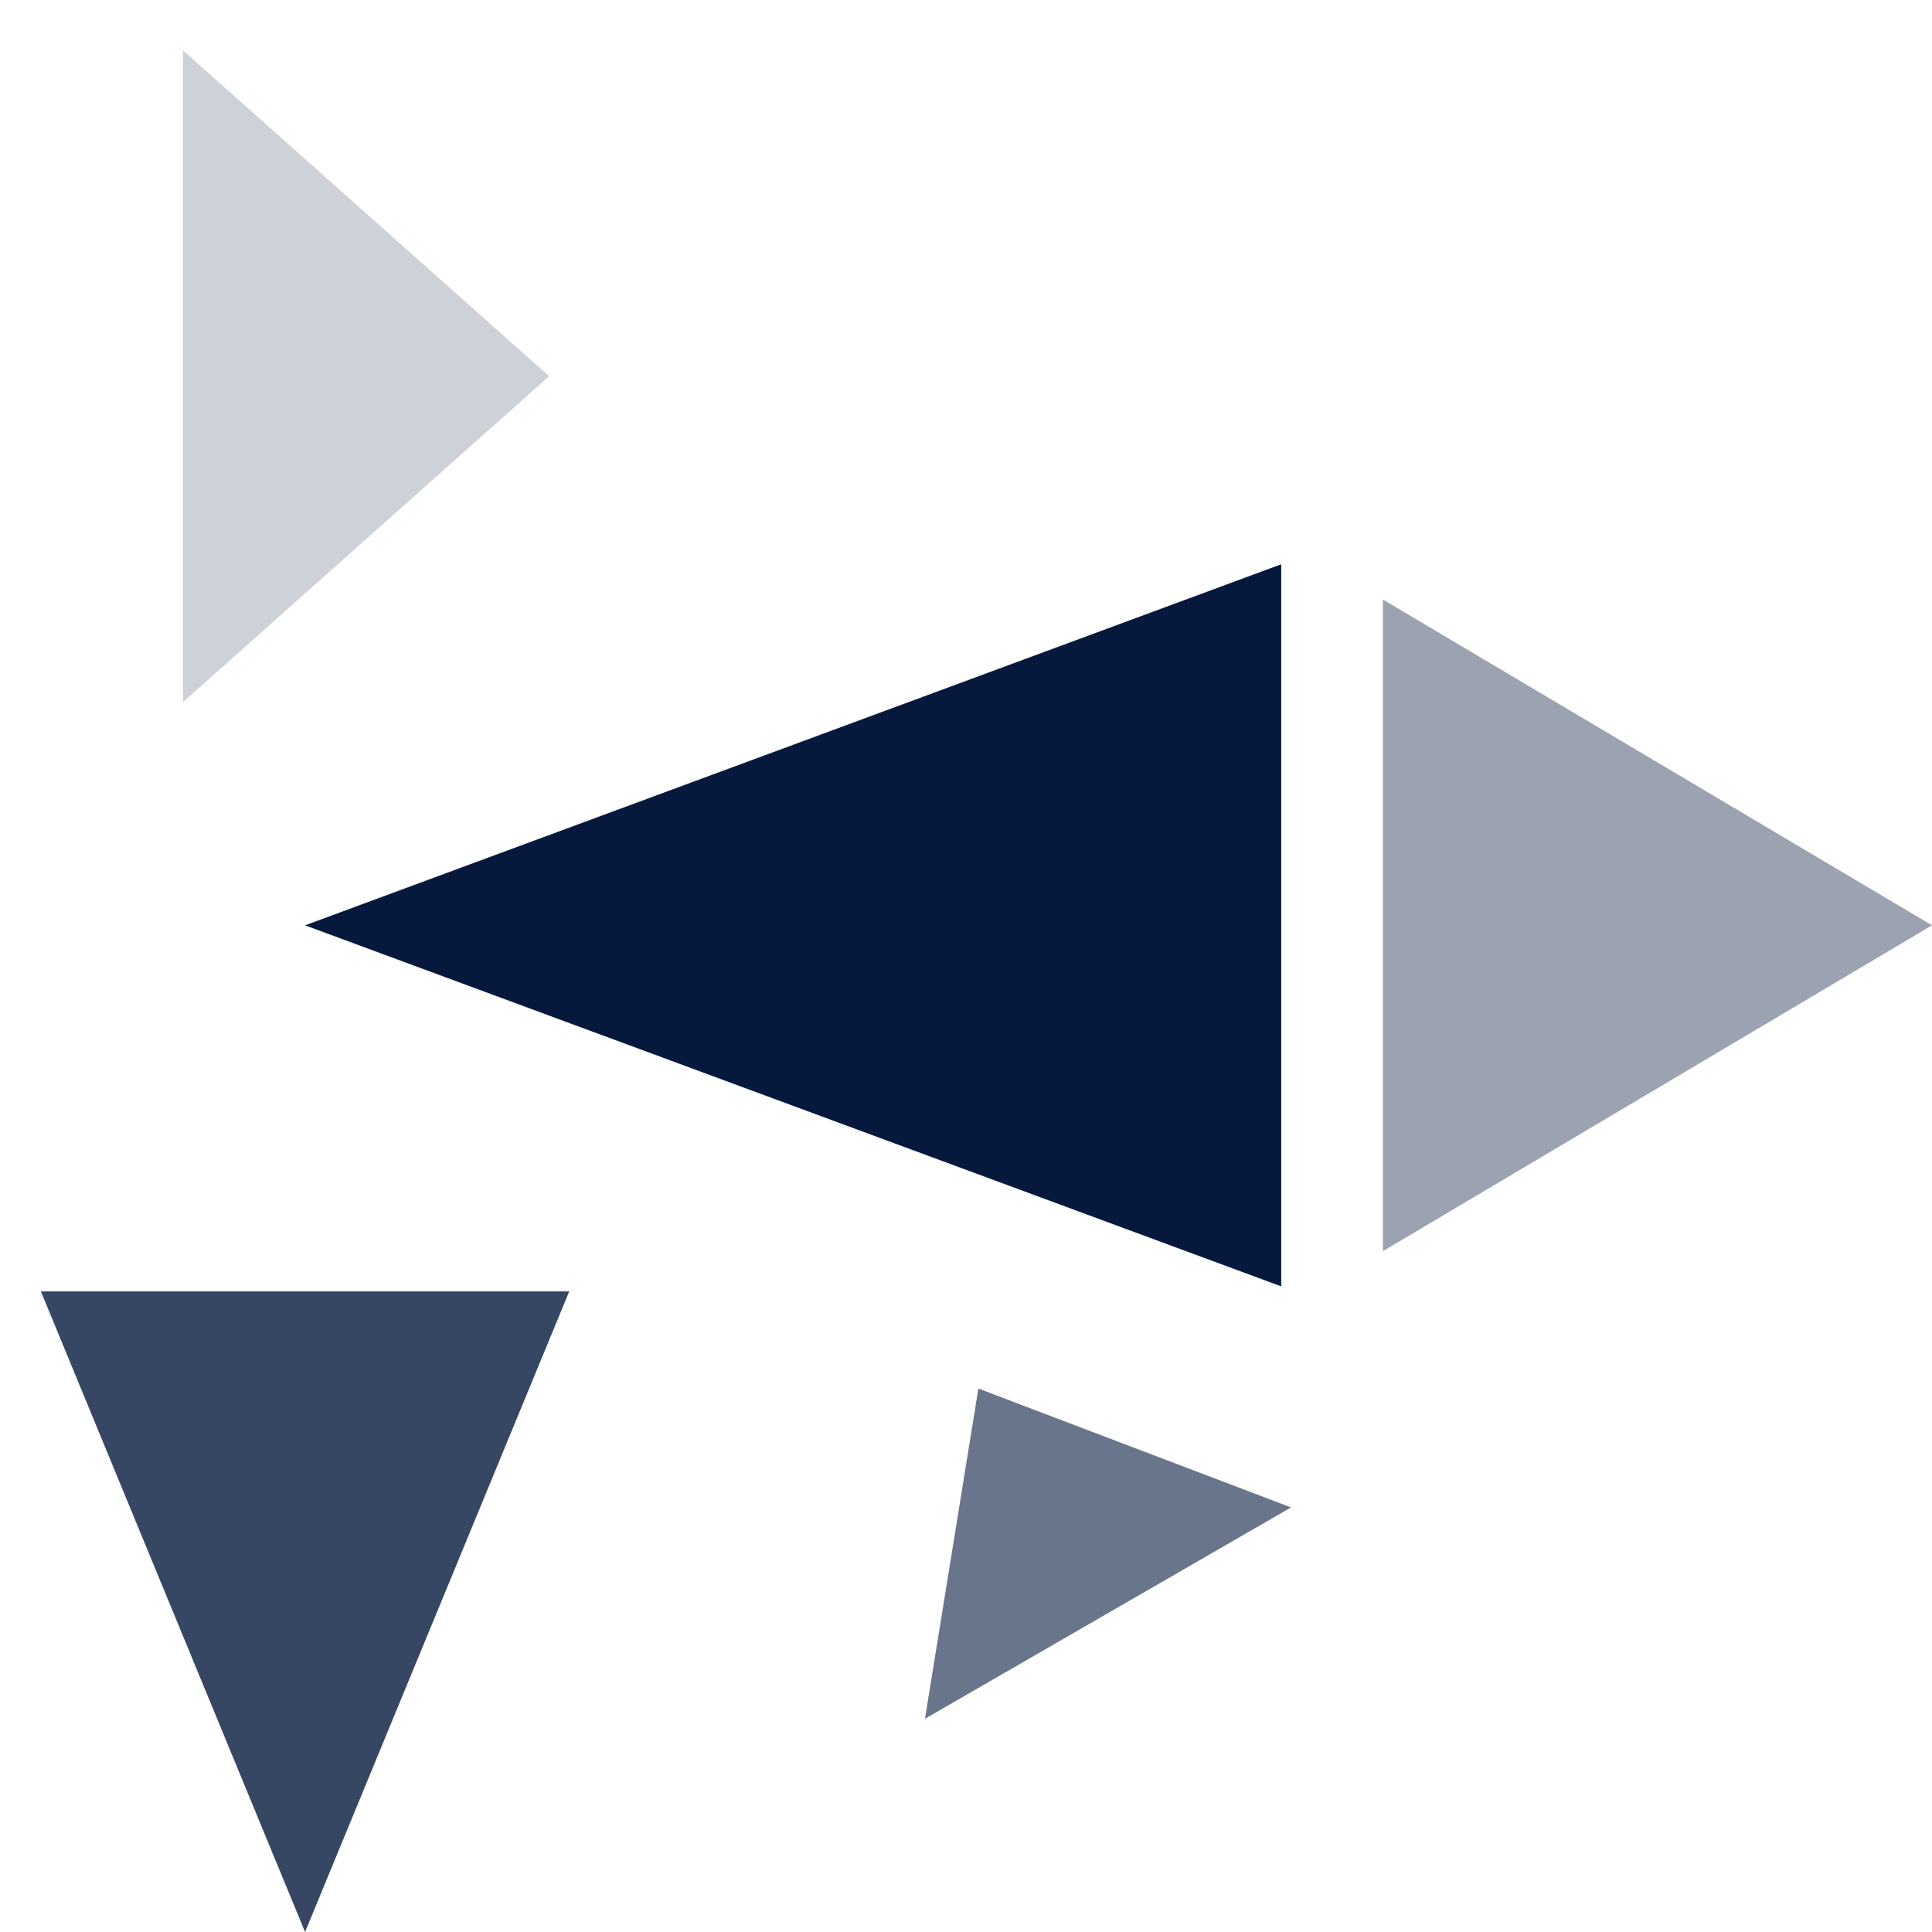
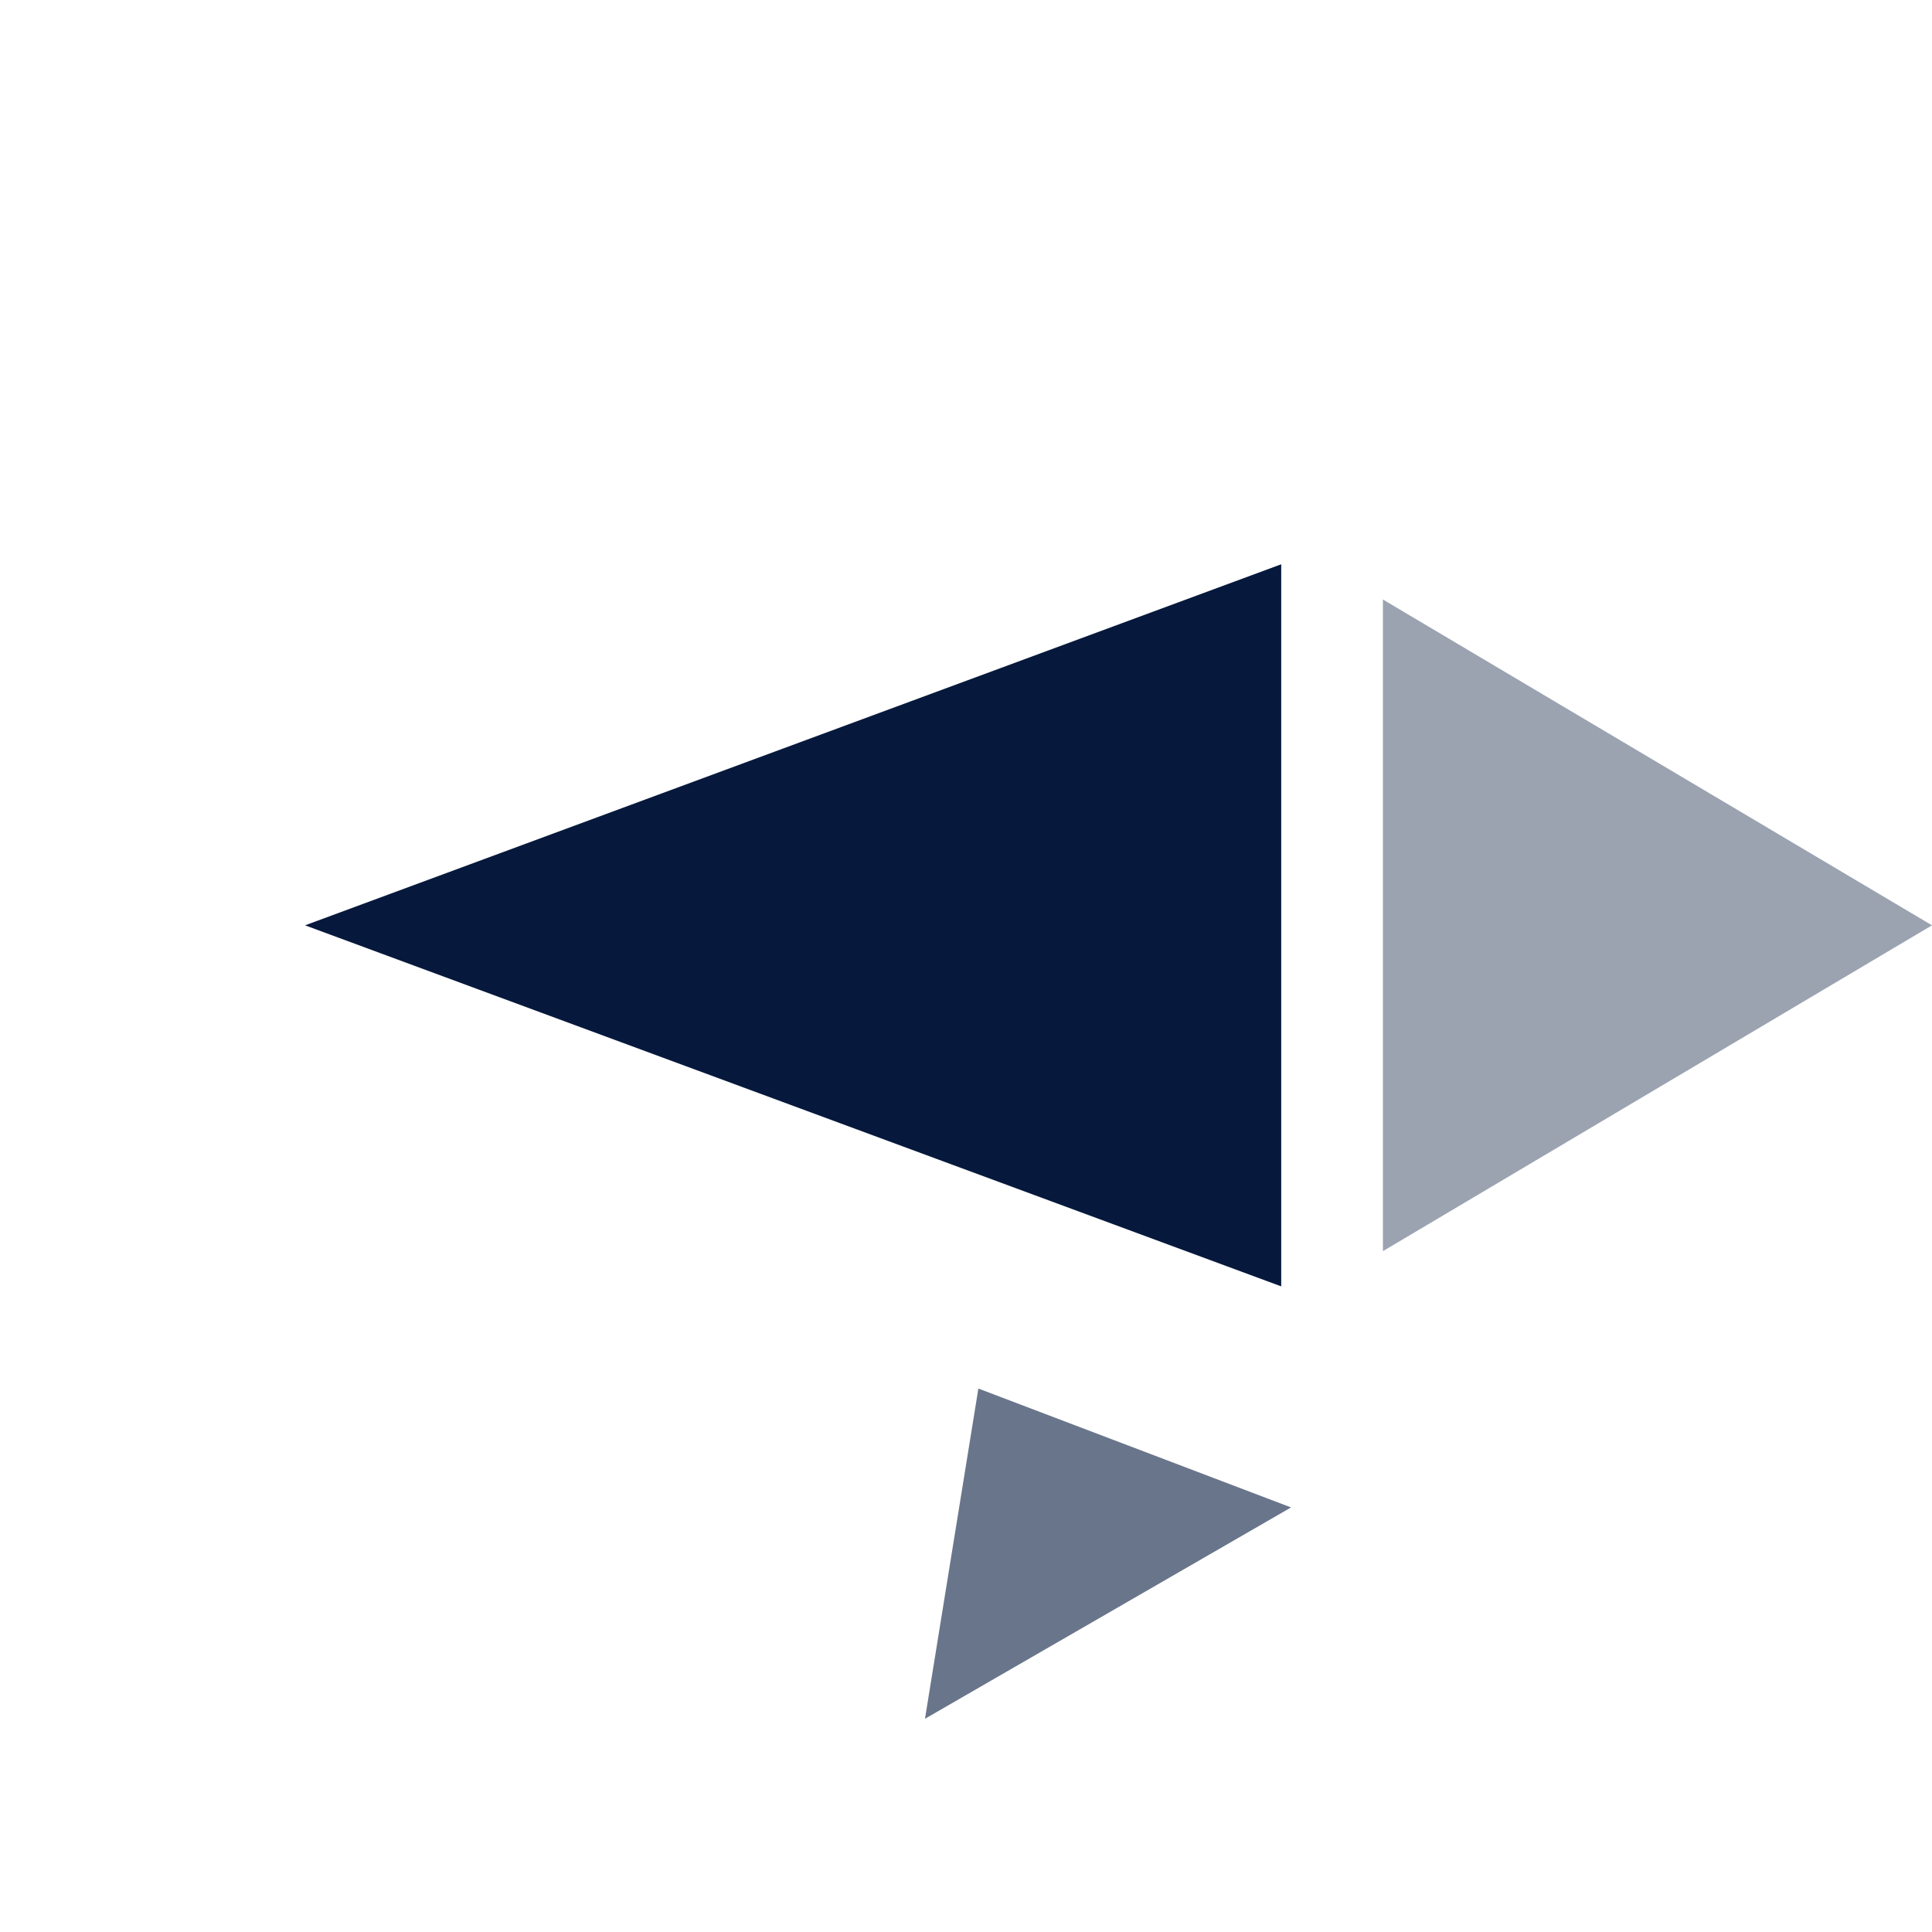
<svg xmlns="http://www.w3.org/2000/svg" width="400" height="400" viewBox="0 0 400 400" fill="none">
  <path d="M63.158 191.579L265.263 116.827V266.33L63.158 191.579Z" fill="#06193C" />
-   <path opacity="0.8" d="M63.158 400L8.462 267.368H117.854L63.158 400Z" fill="#06193C" />
-   <path opacity="0.2" d="M113.684 77.895L37.895 145.354L37.895 10.436L113.684 77.895Z" fill="#06193C" />
  <path opacity="0.4" d="M400 191.579L286.316 259.038V124.12L400 191.579Z" fill="#06193C" />
  <path opacity="0.6" d="M202.561 287.484L267.297 312.097L191.508 355.854L202.561 287.484Z" fill="#06193C" />
</svg>